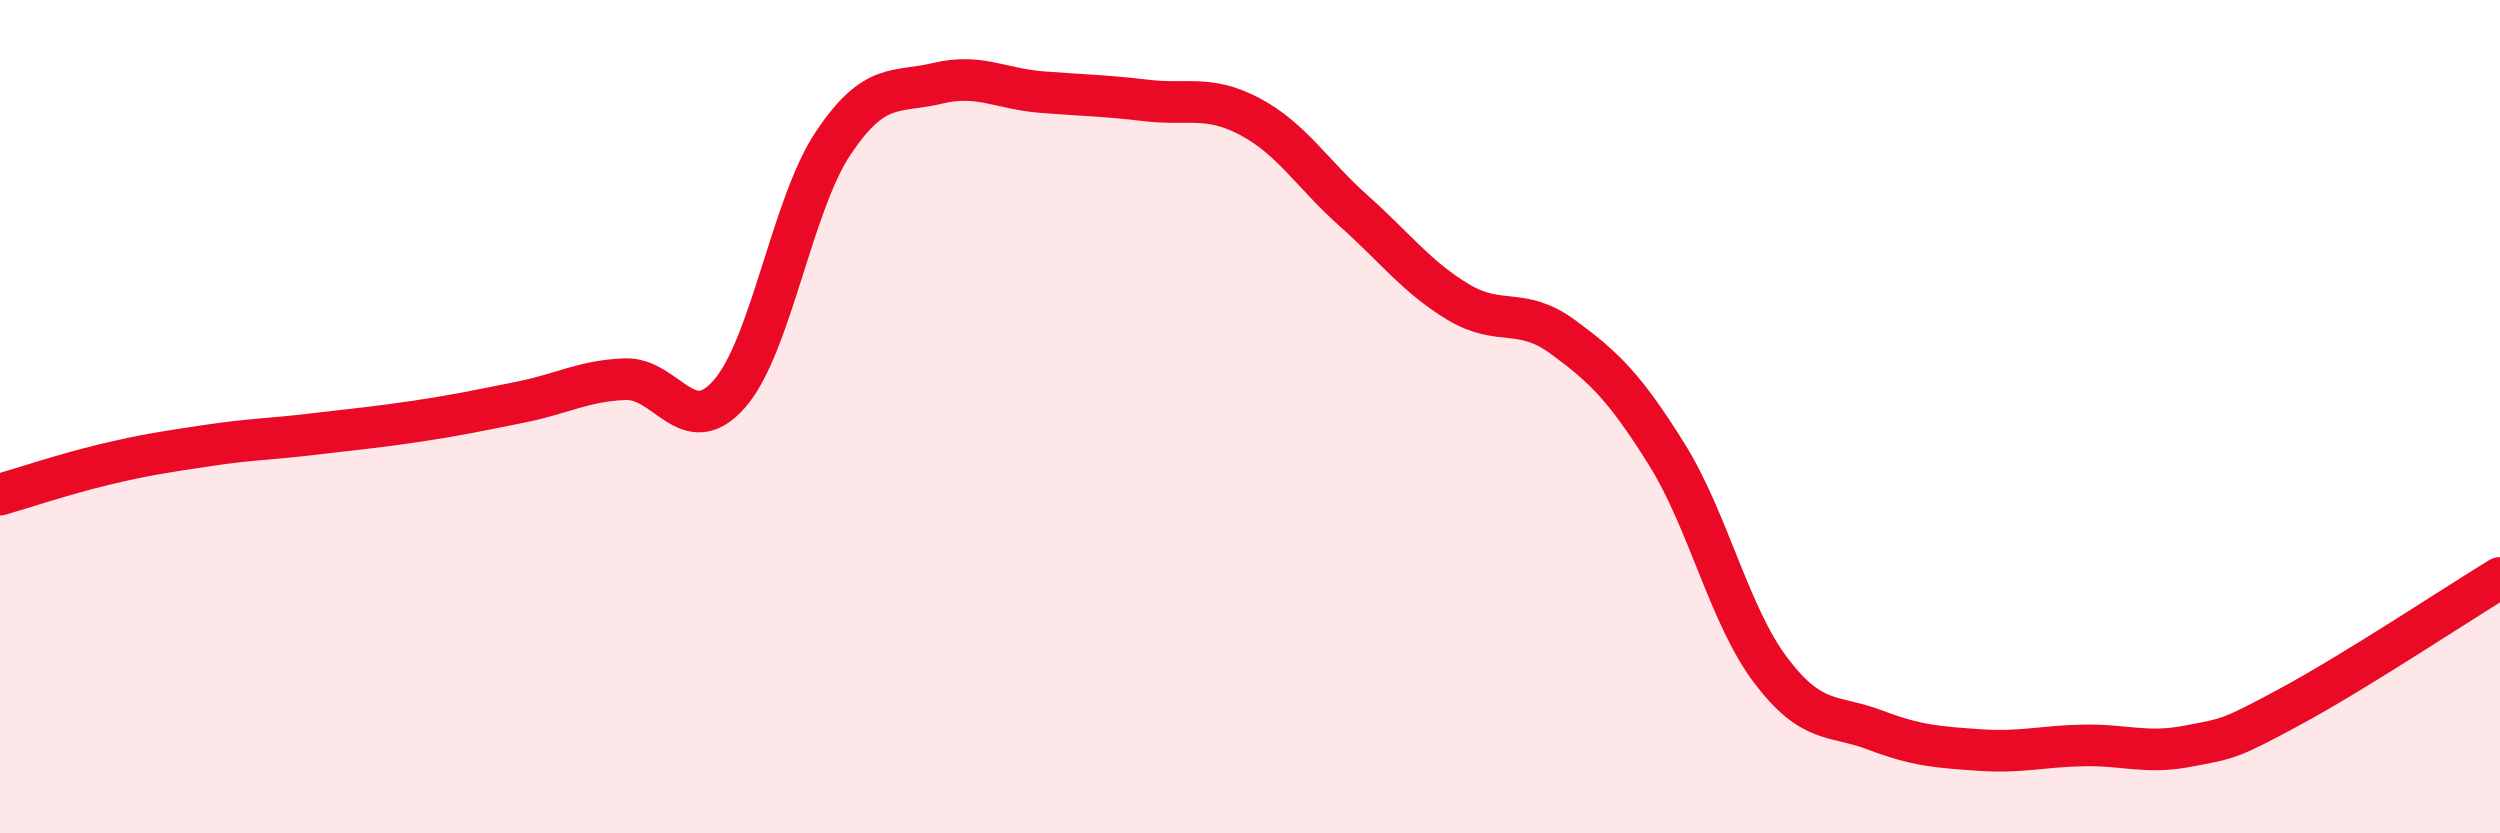
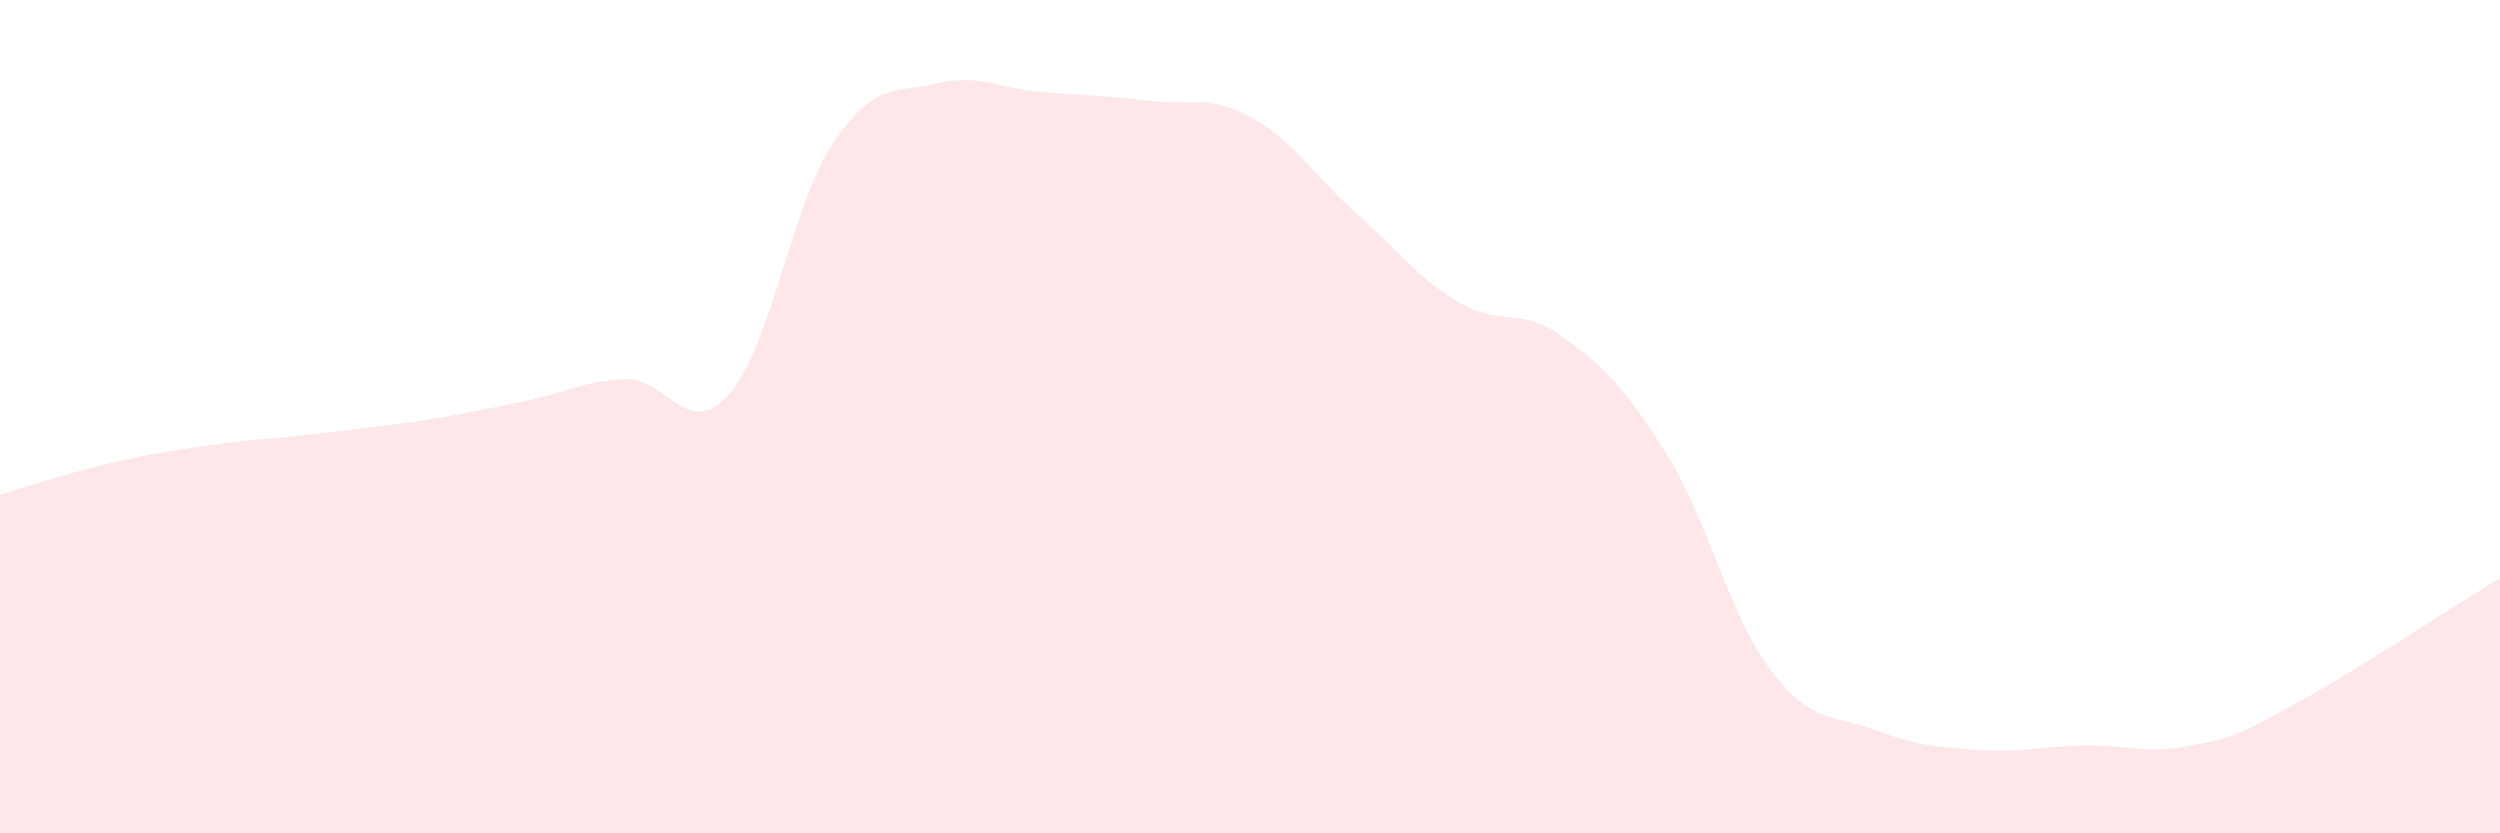
<svg xmlns="http://www.w3.org/2000/svg" width="60" height="20" viewBox="0 0 60 20">
  <path d="M 0,11.87 C 0.5,11.73 1.5,11.39 2.5,11.15 C 3.5,10.91 4,10.84 5,10.69 C 6,10.54 6.5,10.54 7.5,10.42 C 8.5,10.3 9,10.26 10,10.11 C 11,9.96 11.5,9.85 12.5,9.65 C 13.5,9.45 14,9.14 15,9.1 C 16,9.06 16.5,10.59 17.5,9.46 C 18.5,8.33 19,4.92 20,3.43 C 21,1.94 21.5,2.24 22.5,2 C 23.5,1.76 24,2.13 25,2.21 C 26,2.29 26.5,2.29 27.5,2.41 C 28.5,2.53 29,2.27 30,2.8 C 31,3.33 31.5,4.18 32.5,5.07 C 33.5,5.96 34,6.65 35,7.25 C 36,7.85 36.5,7.35 37.5,8.08 C 38.5,8.81 39,9.3 40,10.9 C 41,12.5 41.5,14.77 42.5,16.09 C 43.5,17.41 44,17.14 45,17.52 C 46,17.9 46.5,17.93 47.5,18 C 48.5,18.07 49,17.91 50,17.89 C 51,17.87 51.5,18.1 52.5,17.91 C 53.5,17.72 53.5,17.75 55,16.94 C 56.5,16.13 59,14.48 60,13.87L60 20L0 20Z" fill="#EB0A25" opacity="0.1" stroke-linecap="round" stroke-linejoin="round" />
-   <path d="M 0,11.87 C 0.5,11.73 1.5,11.39 2.5,11.15 C 3.5,10.91 4,10.84 5,10.69 C 6,10.54 6.5,10.54 7.5,10.42 C 8.5,10.3 9,10.26 10,10.11 C 11,9.96 11.5,9.85 12.5,9.65 C 13.5,9.45 14,9.14 15,9.1 C 16,9.06 16.5,10.59 17.5,9.46 C 18.5,8.33 19,4.92 20,3.43 C 21,1.94 21.5,2.24 22.5,2 C 23.5,1.76 24,2.13 25,2.21 C 26,2.29 26.5,2.29 27.5,2.41 C 28.5,2.53 29,2.27 30,2.8 C 31,3.33 31.5,4.18 32.5,5.07 C 33.5,5.96 34,6.65 35,7.25 C 36,7.85 36.5,7.35 37.5,8.08 C 38.5,8.81 39,9.3 40,10.9 C 41,12.5 41.5,14.77 42.5,16.09 C 43.5,17.41 44,17.14 45,17.52 C 46,17.9 46.5,17.93 47.5,18 C 48.5,18.07 49,17.91 50,17.89 C 51,17.87 51.5,18.1 52.5,17.91 C 53.5,17.72 53.5,17.75 55,16.94 C 56.5,16.13 59,14.48 60,13.87" stroke="#EB0A25" stroke-width="1" fill="none" stroke-linecap="round" stroke-linejoin="round" />
</svg>